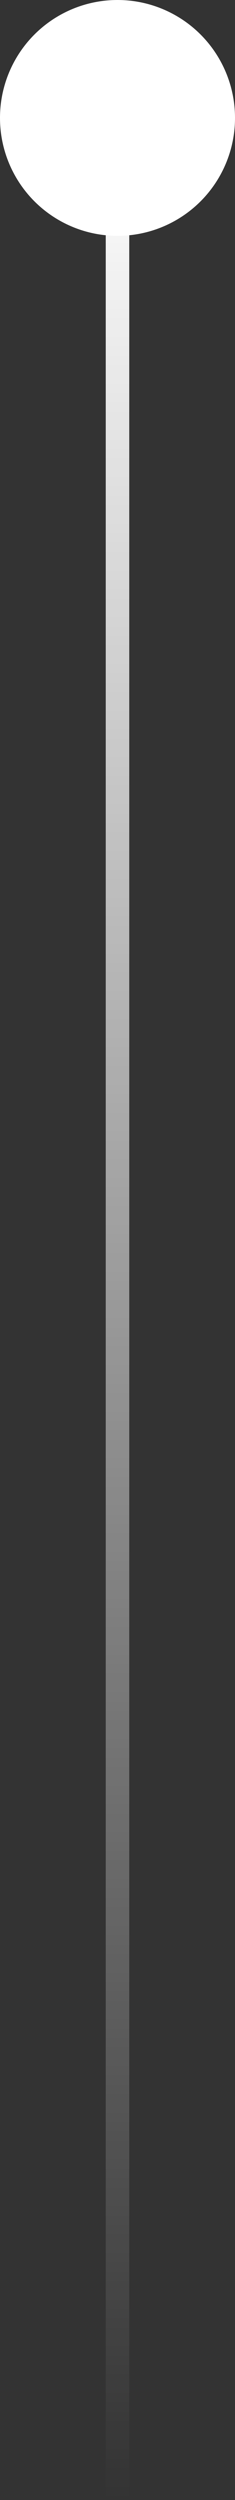
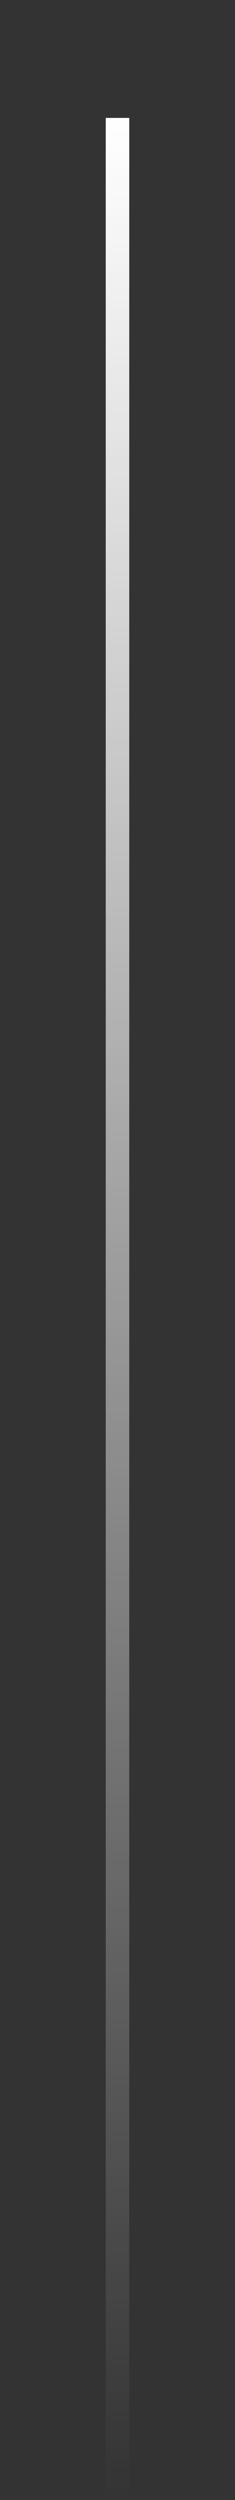
<svg xmlns="http://www.w3.org/2000/svg" width="20" height="212" viewBox="0 0 20 212" fill="none">
  <rect x="0" y="0" width="20" height="212" fill="#333333" stroke="none" />
  <rect x="11" y="212" width="2" height="202" transform="rotate(-180 11 212)" fill="url(#paint0_linear_758_32820)" />
-   <circle cx="10" cy="10" r="10" transform="rotate(-180 10 10)" fill="white" />
  <defs>
    <linearGradient id="paint0_linear_758_32820" x1="12" y1="212" x2="12" y2="414" gradientUnits="userSpaceOnUse">
      <stop stop-color="white" stop-opacity="0" />
      <stop offset="1" stop-color="white" />
    </linearGradient>
  </defs>
</svg>